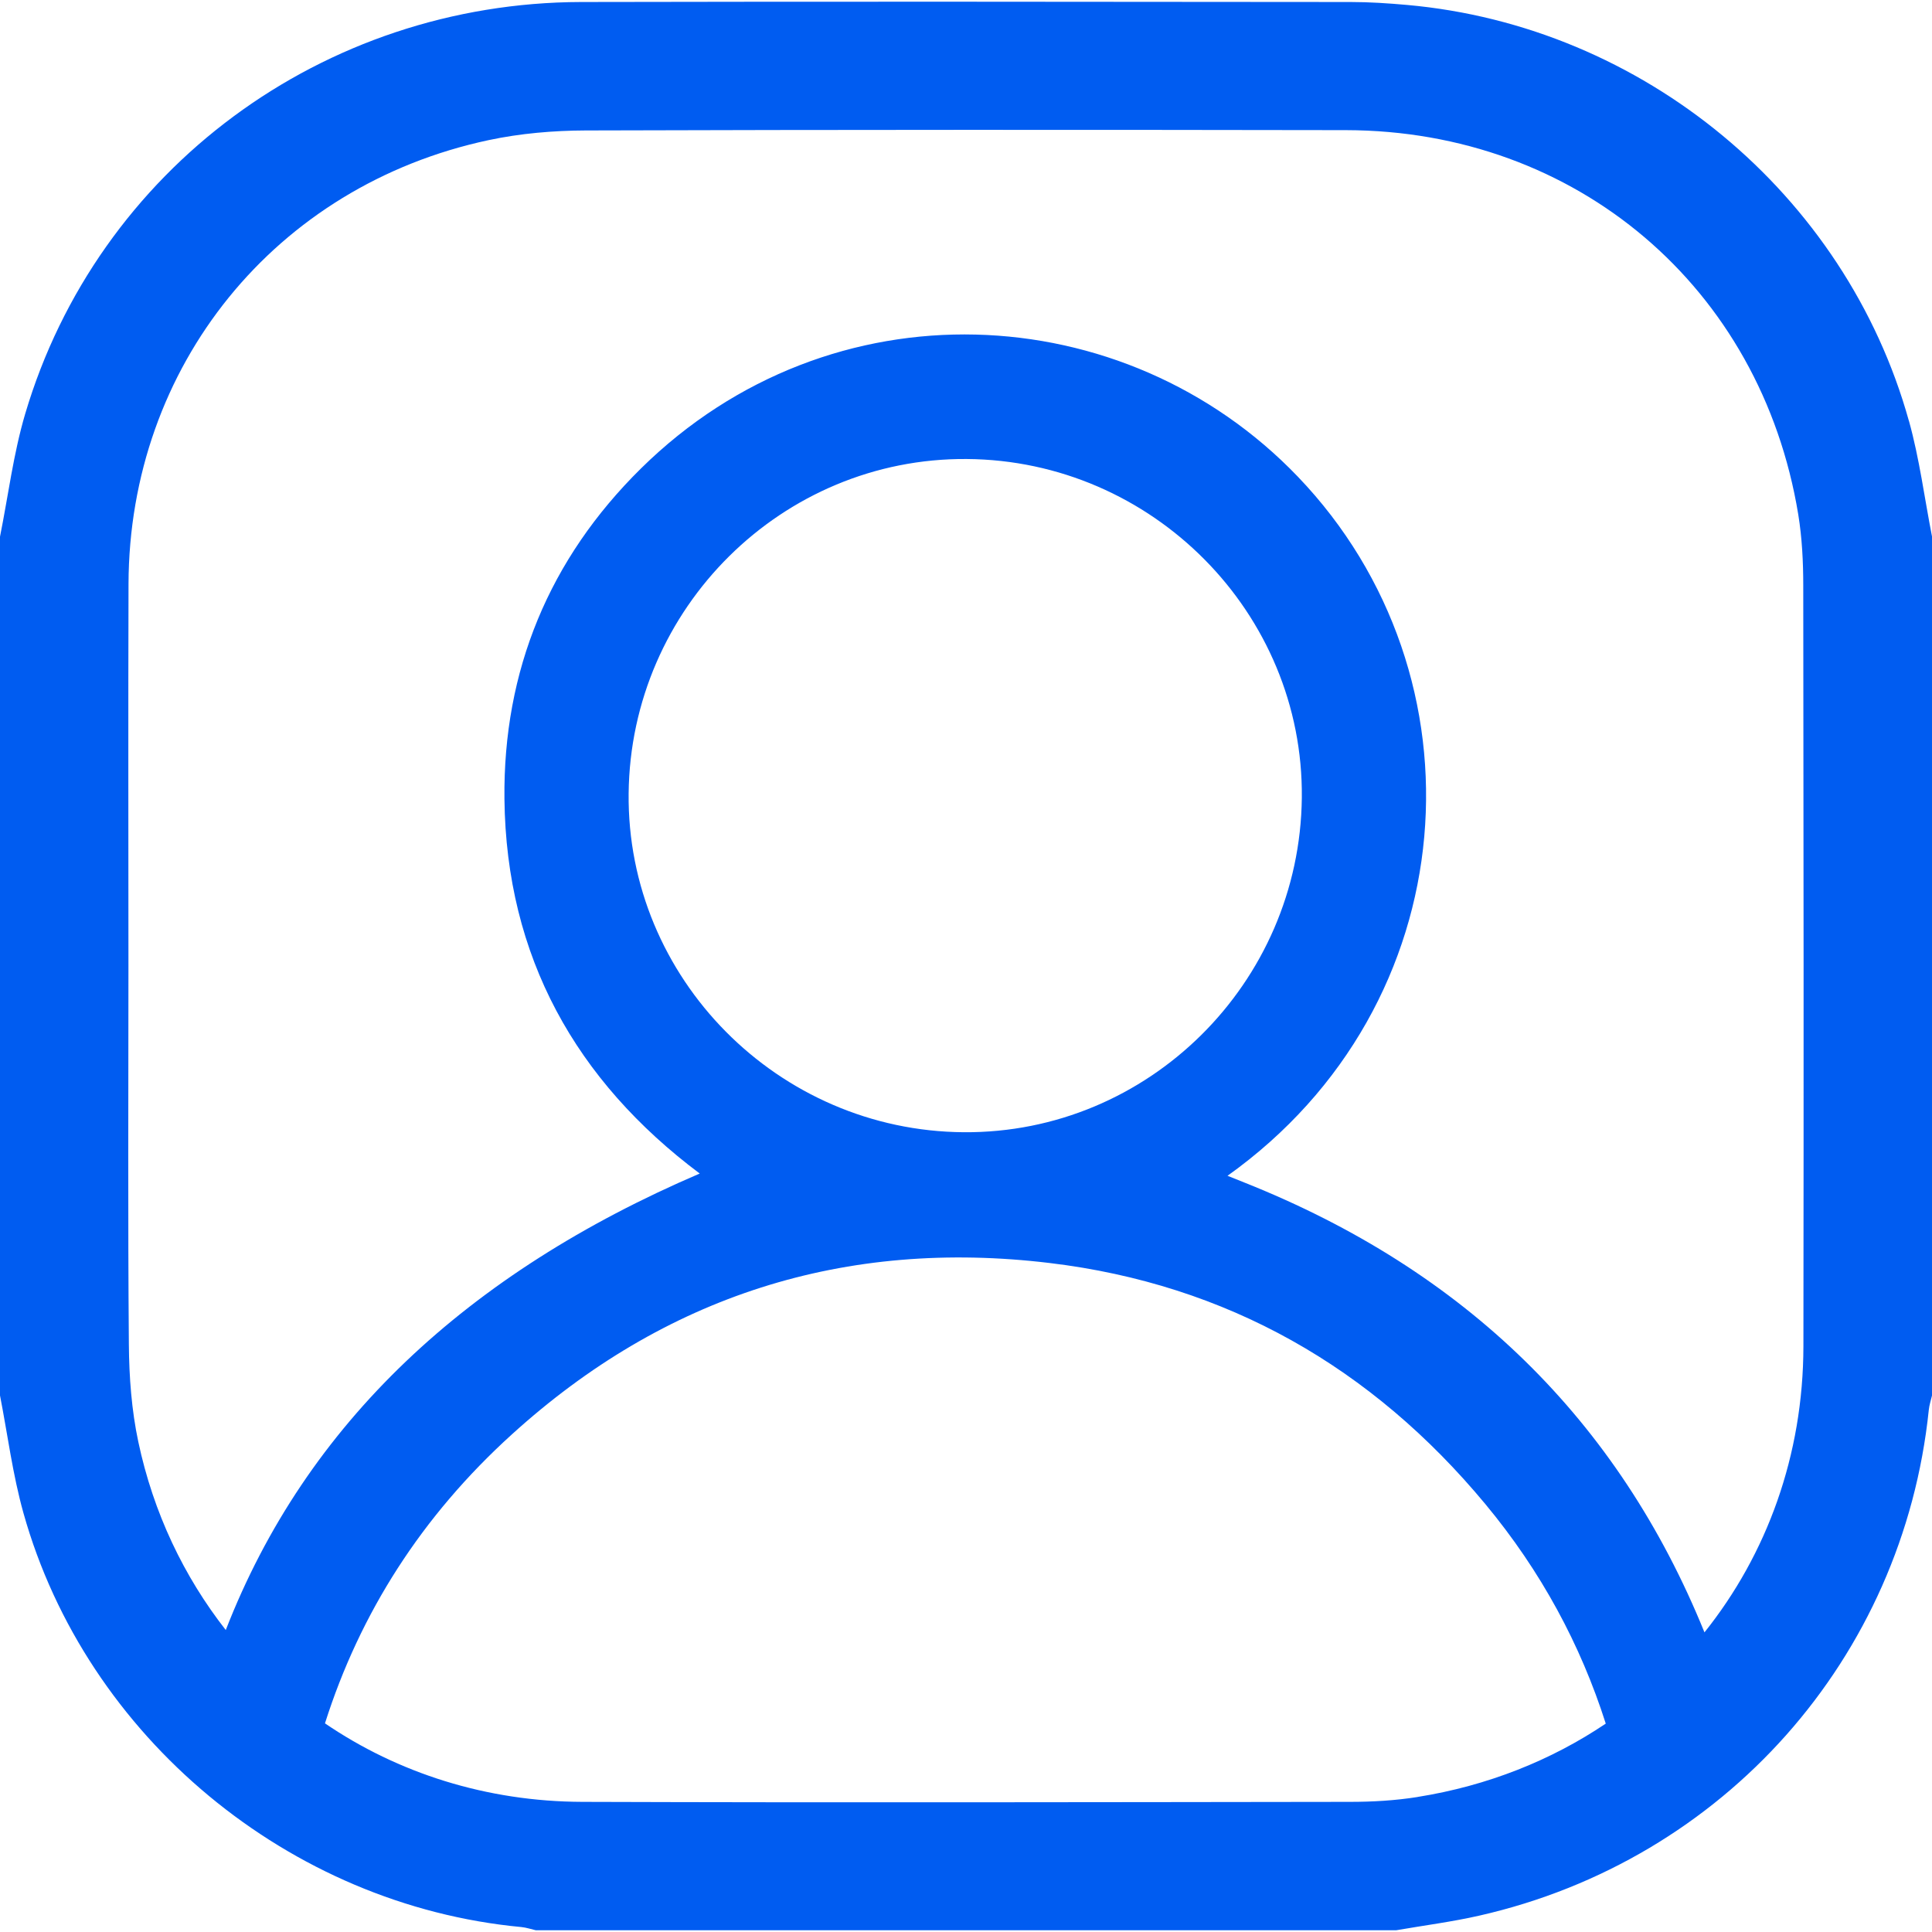
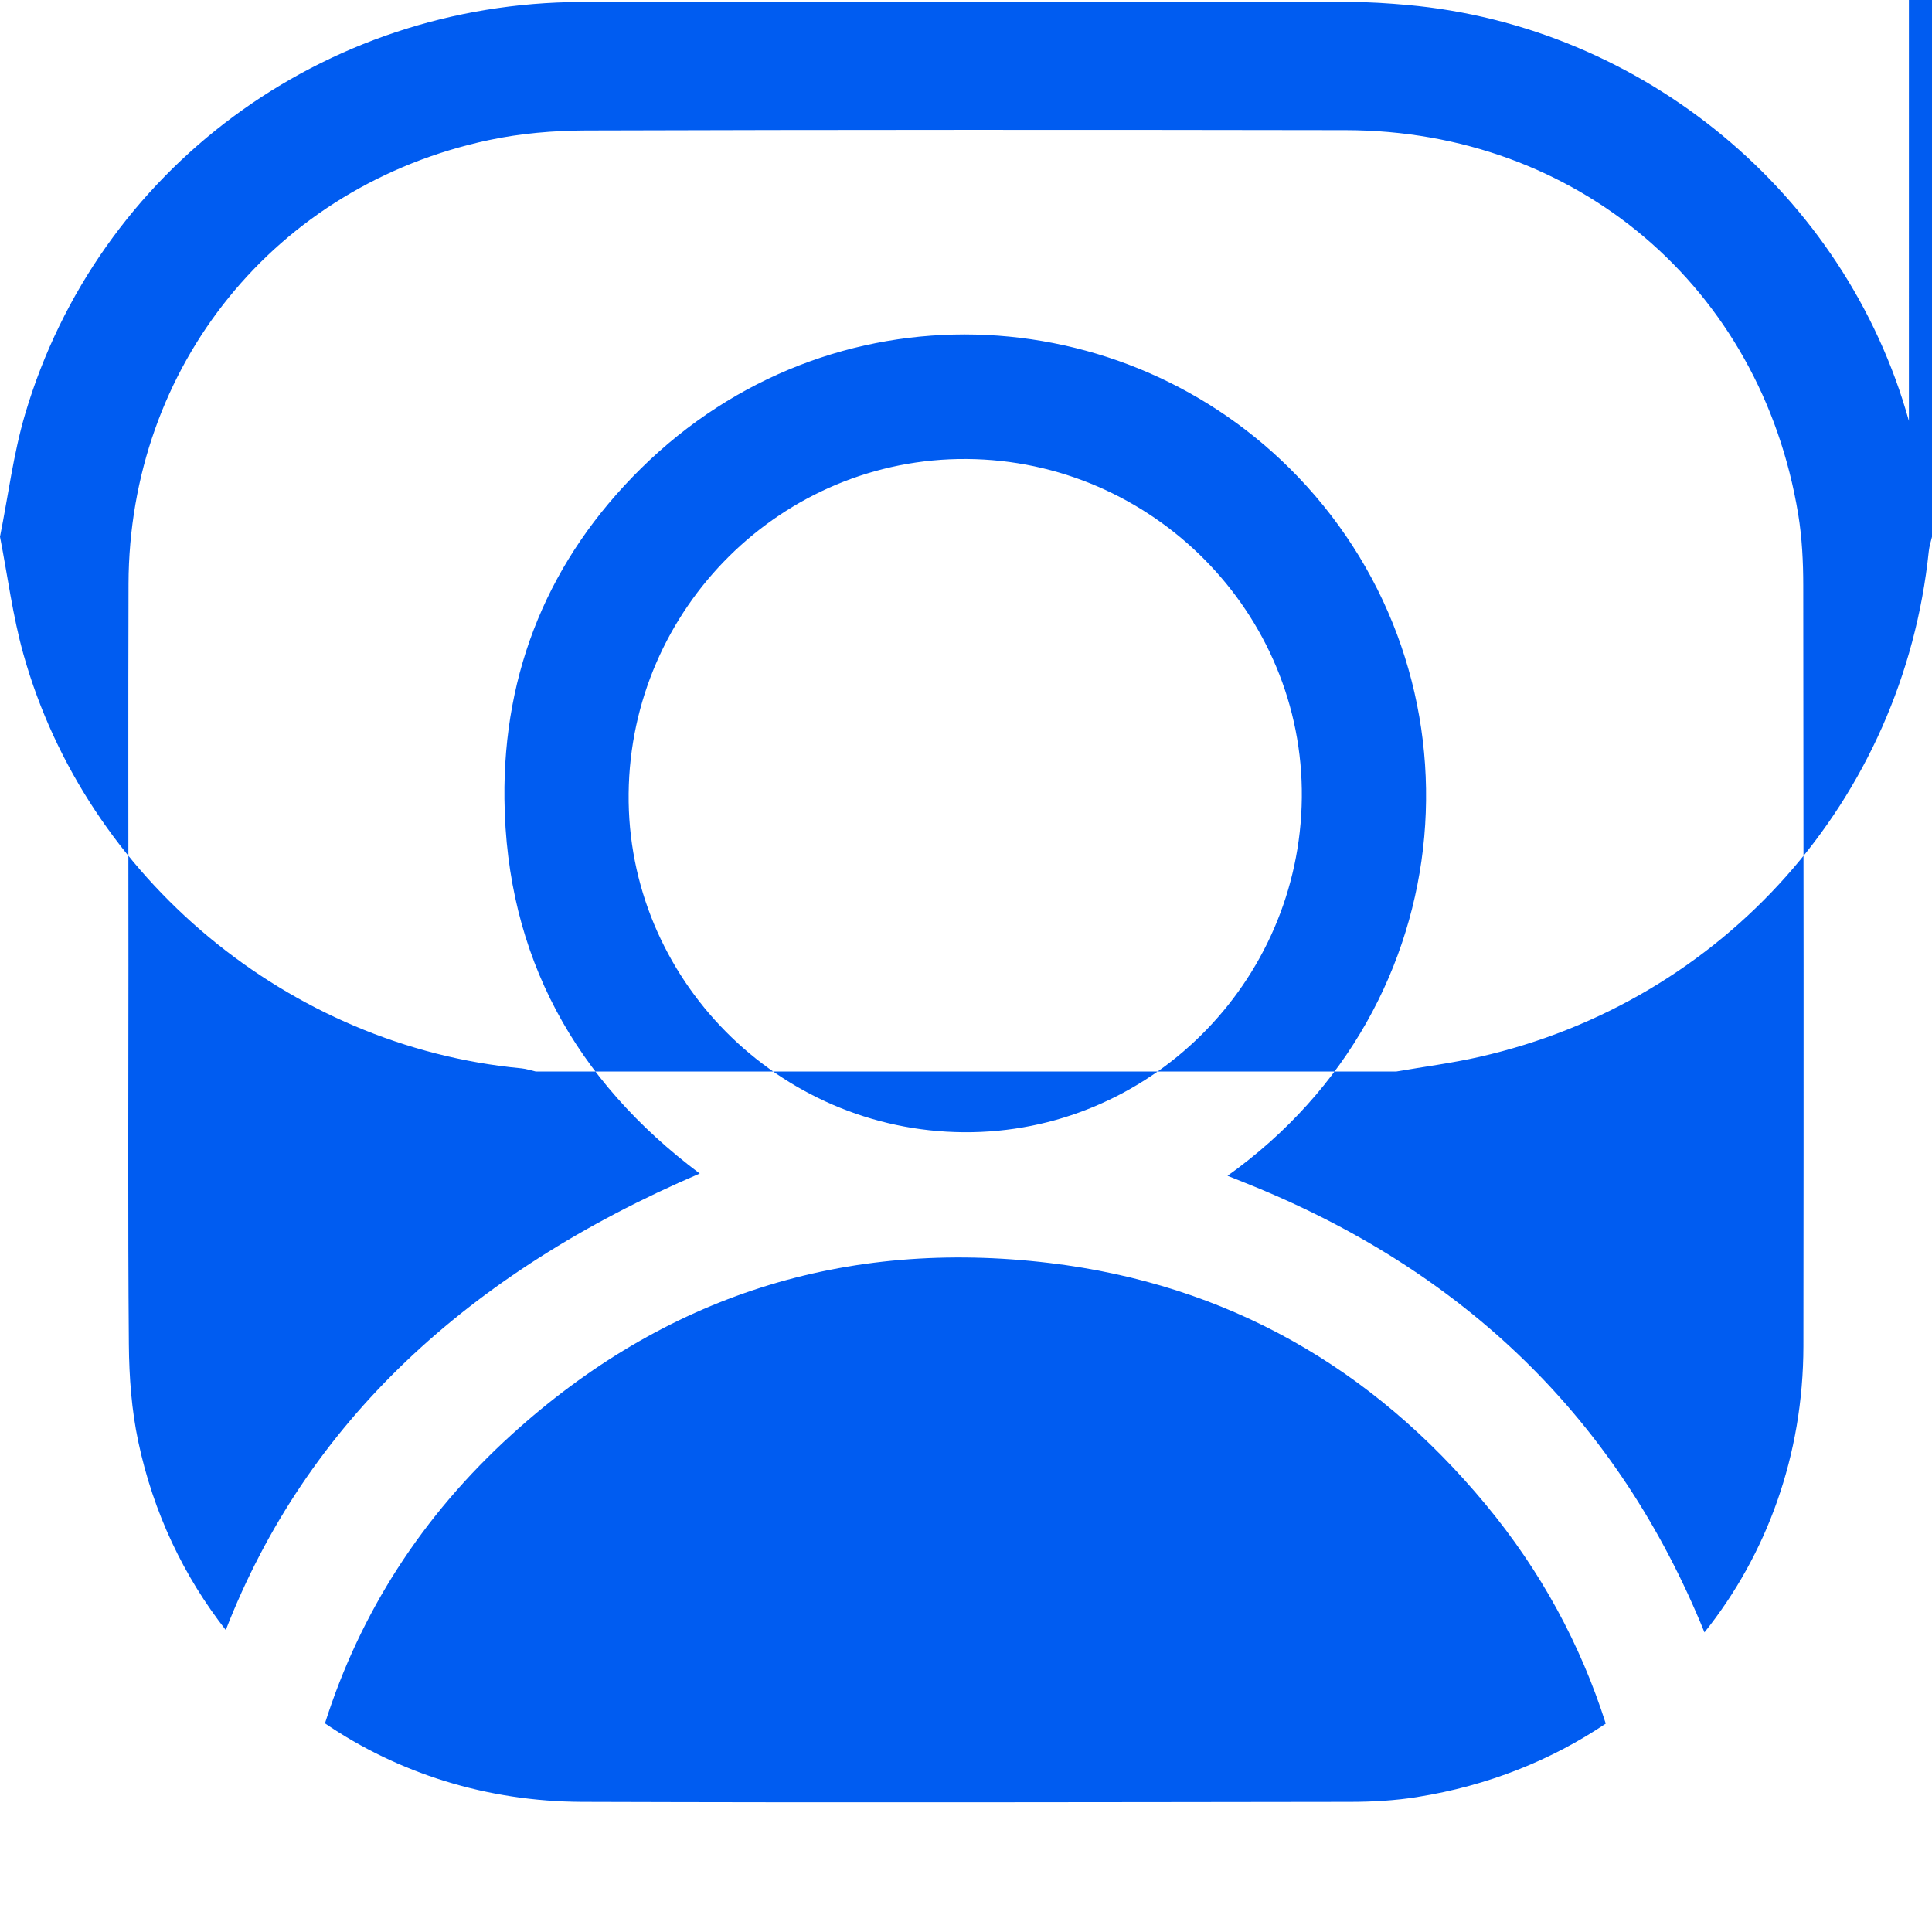
<svg xmlns="http://www.w3.org/2000/svg" id="_Слой_1" data-name="Слой 1" version="1.1" viewBox="0 0 500 500">
  <defs>
    <style>
      .cls-1 {
        fill: #005cf1;
        stroke-width: 0px;
      }
    </style>
  </defs>
-   <path class="cls-1" d="M494.02,108.93C477.63,50.11,425.12,6.73,364.16,1.28c-4.85-.43-9.74-.76-14.61-.76-66.38-.05-132.76-.15-199.14,0C83.58.68,25.28,43.8,6.52,107.1c-3.06,10.34-4.39,21.19-6.52,31.8v222.24c1.98,10.15,3.28,20.5,6.07,30.44,16.27,58.01,68.79,101.49,128.85,107.14,1.27.12,2.5.55,3.75.83h222.66c7.18-1.25,14.43-2.17,21.53-3.79,63.31-14.38,109.65-66.59,116.31-130.87.13-1.27.55-2.51.84-3.76v-222.24c-1.96-10-3.25-20.18-5.98-29.97ZM366.87,465.06c-5.76.92-11.66,1.26-17.5,1.26-66.23.08-132.45.22-198.68,0-24.79-.08-47.7-7.44-66.59-20.32,9.07-28.54,25.02-53.6,48.35-74.76,39.57-35.91,86.22-50.75,139.23-44.37,45.87,5.52,83.39,27.05,112.73,62.39,14.45,17.4,24.66,36.43,31.16,56.81-14.09,9.48-30.55,16.09-48.7,18.98ZM162.69,205.34c.51-48.02,39.77-86.88,87.47-86.55,48.11.33,87.25,39.89,86.75,87.68-.51,48.02-39.77,86.88-87.47,86.55-48.11-.33-87.25-39.89-86.75-87.68ZM441.12,422.47c-22.29-54.97-62.04-93.7-118.95-116.38-1.38-.55-2.76-1.11-4.49-1.8,62.05-44.24,67.66-129.37,18.18-180.95-44.78-46.68-120.78-50.63-170-2.08-23.7,23.38-35.68,52.25-35.31,85.54.46,40.81,18.5,72.91,50.54,96.91-60.18,25.81-101.84,64.62-122.66,118.14-10.82-13.82-18.73-30.28-22.64-48.73-1.74-8.19-2.37-16.74-2.44-25.14-.27-32.64-.11-65.29-.11-97.94s-.08-65.94.02-98.91c.16-56.34,37.96-103.08,93.17-114.86,8.2-1.75,16.77-2.48,25.17-2.51,65.57-.2,131.15-.19,196.72-.08,59.65.1,107.4,40.68,117.06,99.43.99,6.06,1.3,12.29,1.3,18.44.09,65.62.13,131.23.04,196.85-.04,28.27-9.48,53.89-25.61,74.06Z" />
+   <path class="cls-1" d="M494.02,108.93C477.63,50.11,425.12,6.73,364.16,1.28c-4.85-.43-9.74-.76-14.61-.76-66.38-.05-132.76-.15-199.14,0C83.58.68,25.28,43.8,6.52,107.1c-3.06,10.34-4.39,21.19-6.52,31.8c1.98,10.15,3.28,20.5,6.07,30.44,16.27,58.01,68.79,101.49,128.85,107.14,1.27.12,2.5.55,3.75.83h222.66c7.18-1.25,14.43-2.17,21.53-3.79,63.31-14.38,109.65-66.59,116.31-130.87.13-1.27.55-2.51.84-3.76v-222.24c-1.96-10-3.25-20.18-5.98-29.97ZM366.87,465.06c-5.76.92-11.66,1.26-17.5,1.26-66.23.08-132.45.22-198.68,0-24.79-.08-47.7-7.44-66.59-20.32,9.07-28.54,25.02-53.6,48.35-74.76,39.57-35.91,86.22-50.75,139.23-44.37,45.87,5.52,83.39,27.05,112.73,62.39,14.45,17.4,24.66,36.43,31.16,56.81-14.09,9.48-30.55,16.09-48.7,18.98ZM162.69,205.34c.51-48.02,39.77-86.88,87.47-86.55,48.11.33,87.25,39.89,86.75,87.68-.51,48.02-39.77,86.88-87.47,86.55-48.11-.33-87.25-39.89-86.75-87.68ZM441.12,422.47c-22.29-54.97-62.04-93.7-118.95-116.38-1.38-.55-2.76-1.11-4.49-1.8,62.05-44.24,67.66-129.37,18.18-180.95-44.78-46.68-120.78-50.63-170-2.08-23.7,23.38-35.68,52.25-35.31,85.54.46,40.81,18.5,72.91,50.54,96.91-60.18,25.81-101.84,64.62-122.66,118.14-10.82-13.82-18.73-30.28-22.64-48.73-1.74-8.19-2.37-16.74-2.44-25.14-.27-32.64-.11-65.29-.11-97.94s-.08-65.94.02-98.91c.16-56.34,37.96-103.08,93.17-114.86,8.2-1.75,16.77-2.48,25.17-2.51,65.57-.2,131.15-.19,196.72-.08,59.65.1,107.4,40.68,117.06,99.43.99,6.06,1.3,12.29,1.3,18.44.09,65.62.13,131.23.04,196.85-.04,28.27-9.48,53.89-25.61,74.06Z" />
</svg>